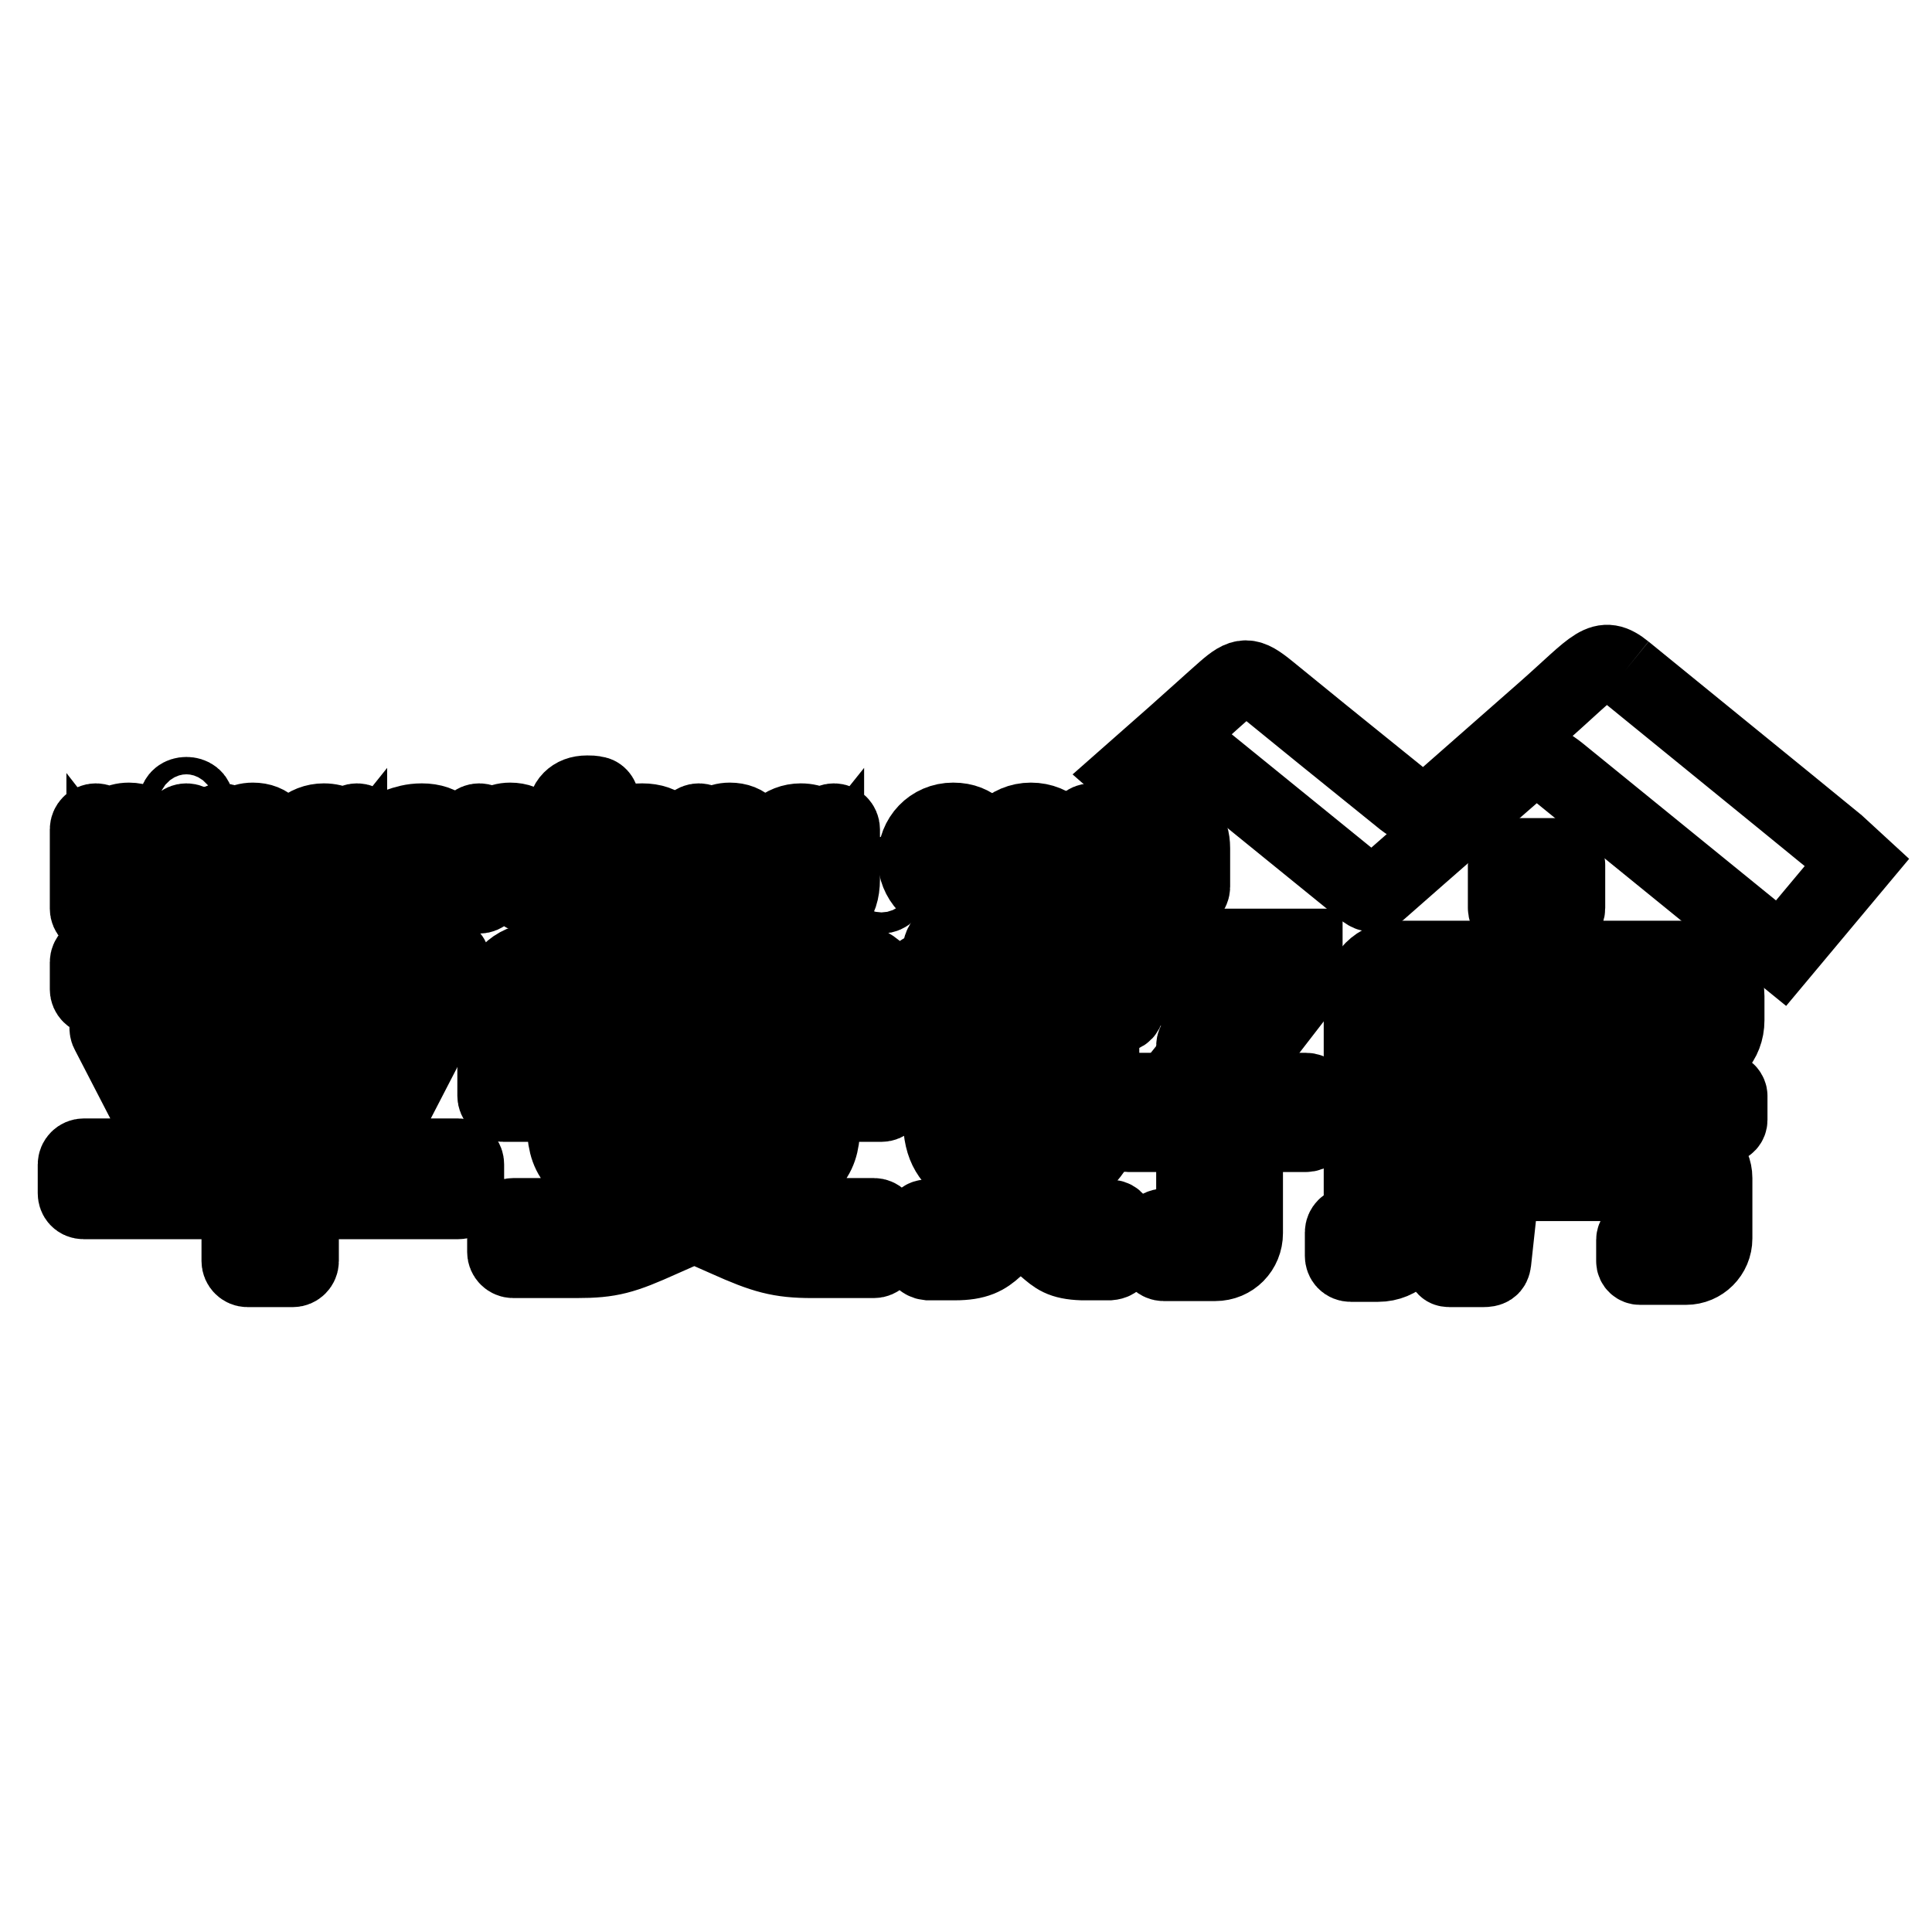
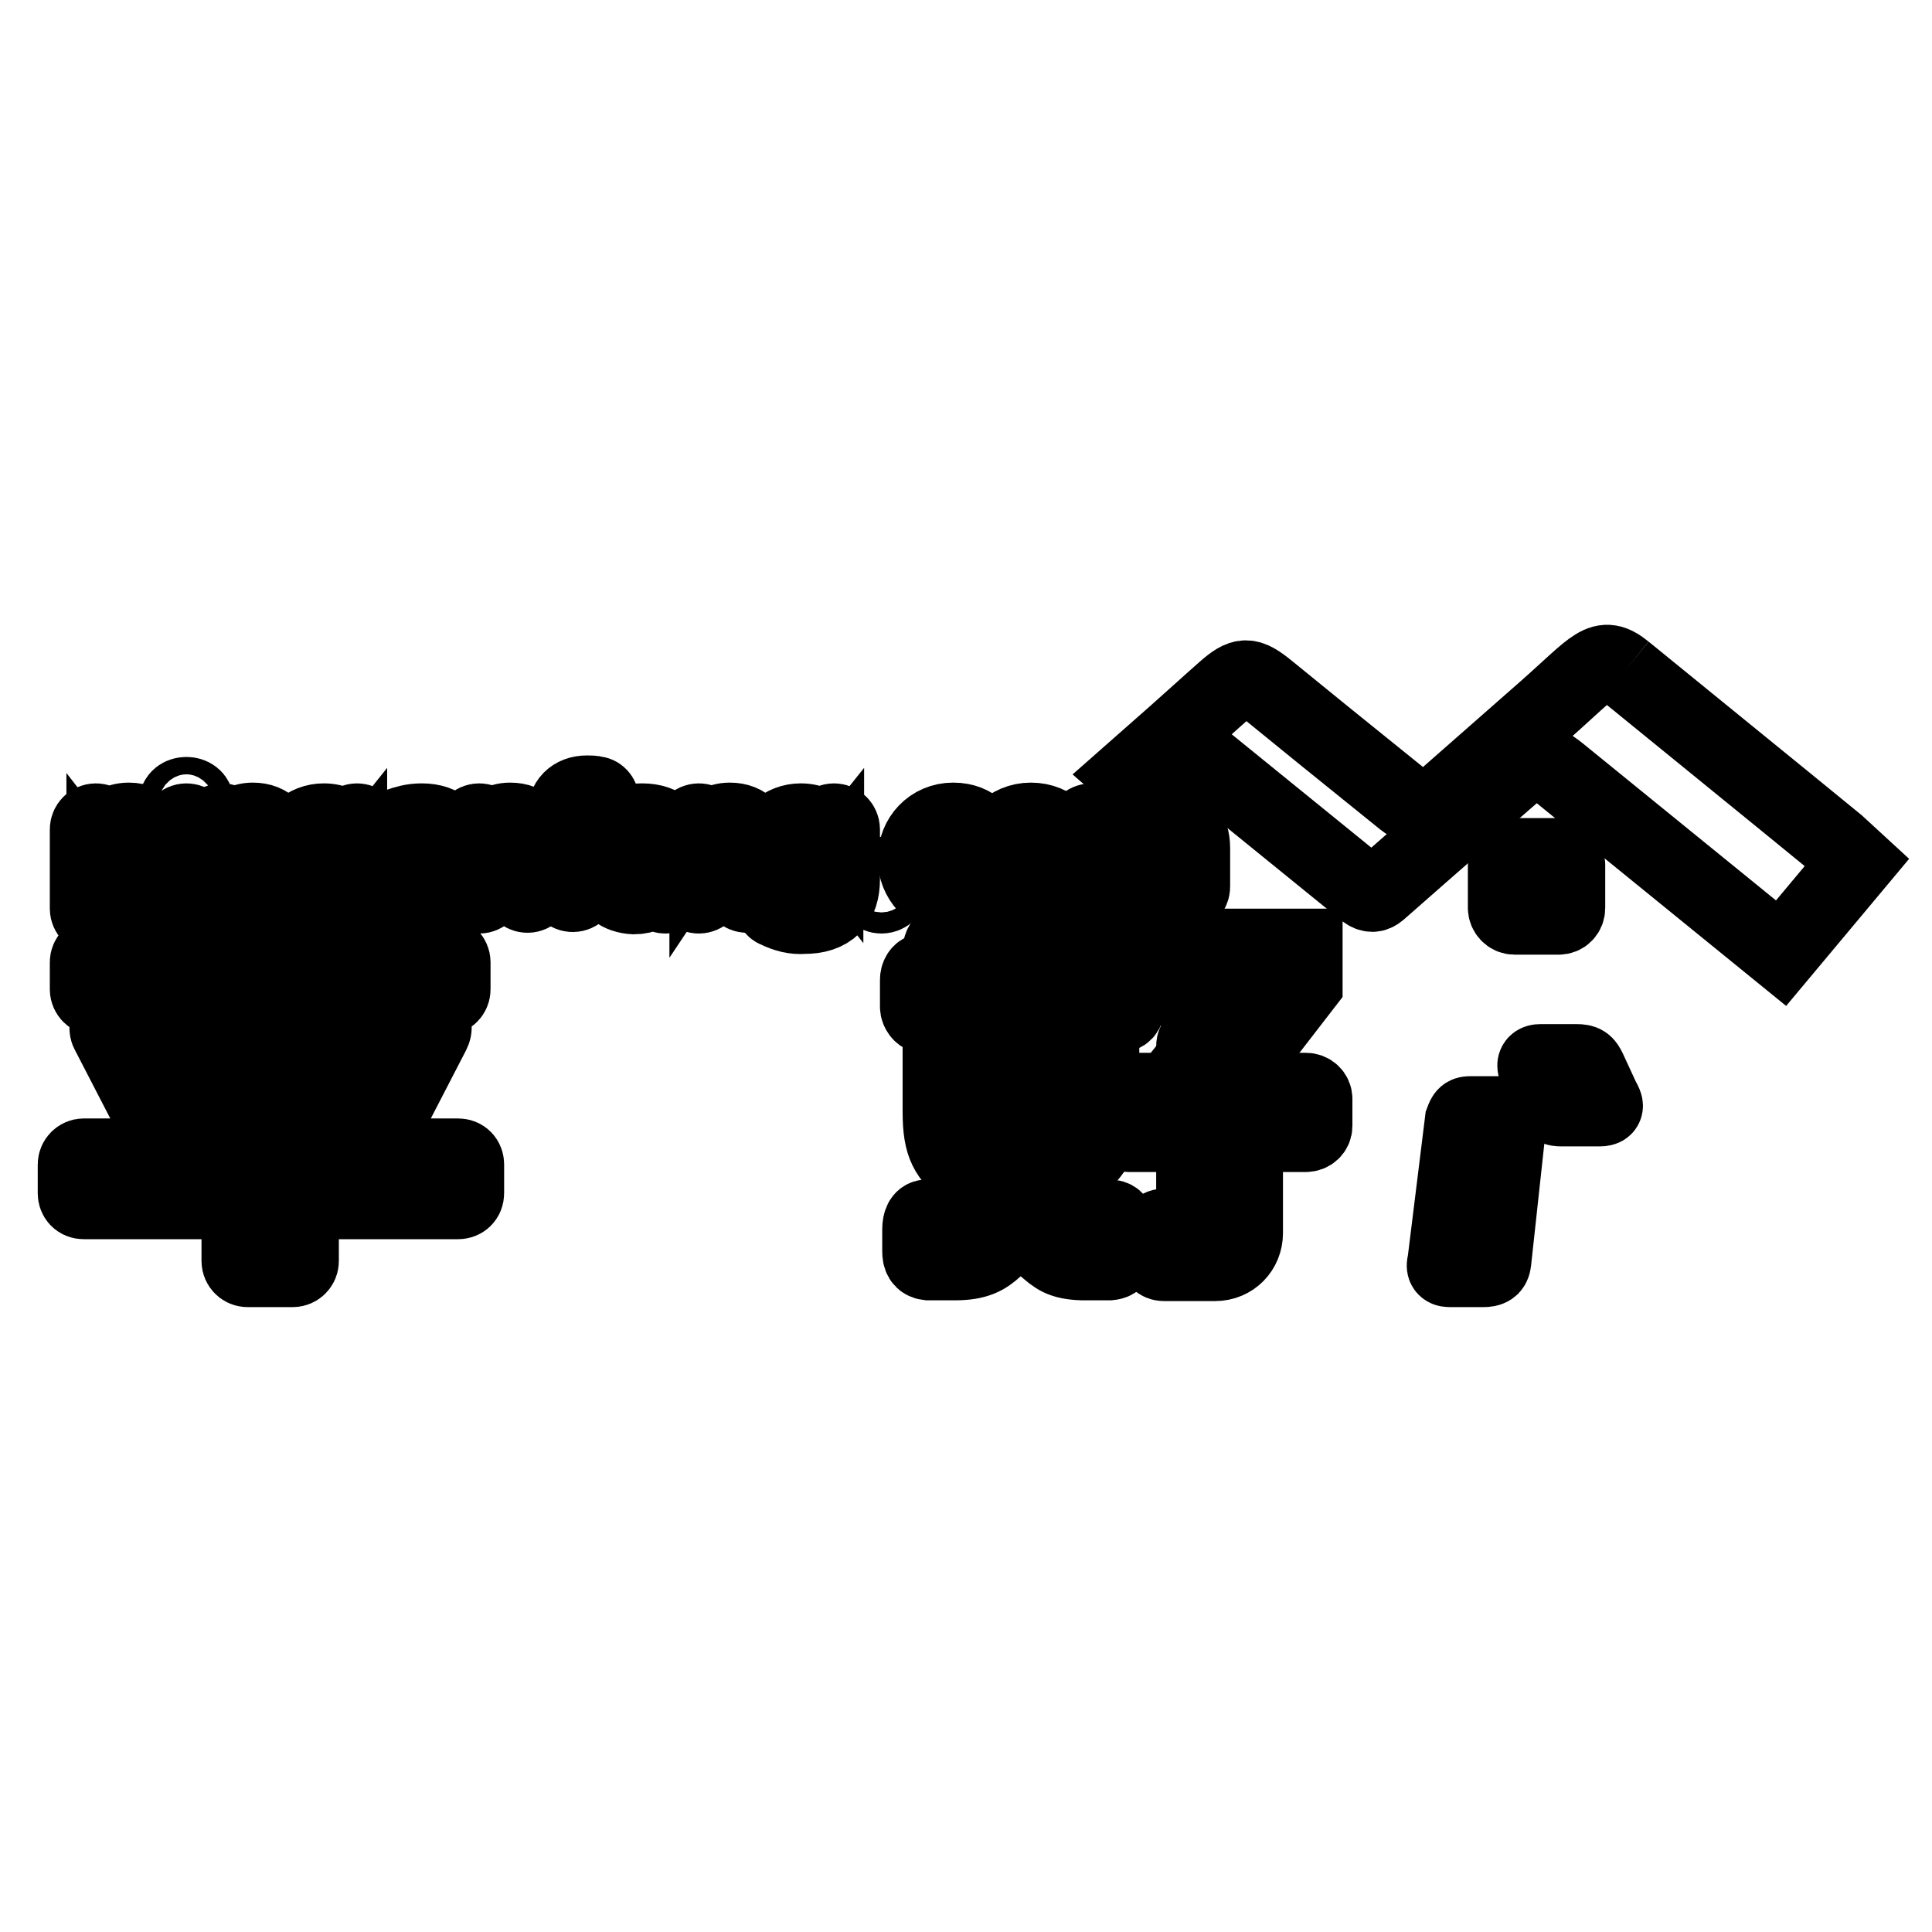
<svg xmlns="http://www.w3.org/2000/svg" version="1.1" x="0px" y="0px" viewBox="0 0 256 256" enable-background="new 0 0 256 256" xml:space="preserve">
  <g>
    <g>
      <path stroke-width="10" fill-opacity="0" stroke="#000000" d="M215.3,88.9c-3.1-2.5-3.8-0.8-10.6,5.2c-9,7.9-13.2,11.6-13.2,11.6c-2.1,1.8-3.7,1.7-5.5,0.3c-10.9-8.8-11.9-9.6-17.9-14.5c-2.7-2.2-3.4-2.2-5.9,0c-0.8,0.7-1.8,1.6-2.8,2.5l0,0l-3.8,3.4c0,0,0,0,0,0l-5.9,5.2l0.8,0.7c1.3,1.1,2.2,1,3.1,0.3l3.8-3.3c0.7-0.6,1.2-0.4,1.7,0.1l21.8,17.7c0.7,0.5,1.2,0.5,1.8,0c0,0,8.4-7.4,17.6-15.4c2.6-2.3,3.8-2.3,6.3-0.3l29.4,23.9l10.2-12.2C246,113.9,231.3,101.9,215.3,88.9" />
      <path stroke-width="10" fill-opacity="0" stroke="#000000" d="M206.5,121.5c0.7,0,1.2-0.5,1.2-1.2v-5.7c0-0.6-0.5-1.2-1.2-1.2h-5.8c-0.7,0-1.2,0.5-1.2,1.2v5.7c0,0.6,0.5,1.2,1.2,1.2H206.5z" />
      <path stroke-width="10" fill-opacity="0" stroke="#000000" d="M11.6,109.9c0-0.6,0.5-1.1,1.1-1.1c0.6,0,1.1,0.5,1.1,1.1v0.6c0.7-1,1.7-1.8,3.3-1.8c2.2,0,4.5,1.8,4.5,5v0c0,3.2-2.2,5-4.5,5c-1.6,0-2.6-0.8-3.3-1.7v3.4c0,0.6-0.5,1.1-1.1,1.1c-0.6,0-1.1-0.5-1.1-1.1V109.9z M19.3,113.7L19.3,113.7c0-1.9-1.3-3.1-2.7-3.1c-1.5,0-2.8,1.2-2.8,3.1v0c0,1.8,1.3,3.1,2.8,3.1C18.1,116.8,19.3,115.6,19.3,113.7" />
      <path stroke-width="10" fill-opacity="0" stroke="#000000" d="M23.4,106.4c0-0.7,0.6-1.1,1.3-1.1s1.3,0.4,1.3,1.1v0.1c0,0.7-0.6,1.1-1.3,1.1s-1.3-0.4-1.3-1.1V106.4z M23.6,109.9c0-0.6,0.5-1.1,1.1-1.1s1.1,0.5,1.1,1.1v7.6c0,0.6-0.5,1.1-1.1,1.1c-0.6,0-1.1-0.5-1.1-1.1V109.9z" />
      <path stroke-width="10" fill-opacity="0" stroke="#000000" d="M28.3,109.9c0-0.6,0.5-1.1,1.1-1.1c0.6,0,1.1,0.5,1.1,1.1v0.5c0.6-0.9,1.5-1.7,3-1.7c2.2,0,3.4,1.4,3.4,3.7v5.1c0,0.6-0.5,1.1-1.1,1.1c-0.6,0-1.1-0.5-1.1-1.1v-4.4c0-1.5-0.7-2.3-2-2.3c-1.3,0-2.2,0.9-2.2,2.4v4.4c0,0.6-0.5,1.1-1.1,1.1c-0.6,0-1.1-0.5-1.1-1.1V109.9z" />
      <path stroke-width="10" fill-opacity="0" stroke="#000000" d="M39.7,120.6c-0.4-0.1-0.6-0.5-0.6-0.9c0-0.5,0.4-0.9,0.9-0.9c0.2,0,0.3,0,0.4,0.1c0.9,0.5,1.8,0.8,2.9,0.8c2,0,3-1,3-2.9V116c-0.8,1-1.8,1.8-3.4,1.8c-2.2,0-4.4-1.7-4.4-4.5v0c0-2.8,2.1-4.5,4.4-4.5c1.6,0,2.6,0.7,3.3,1.6v-0.5c0-0.6,0.5-1.1,1.1-1.1c0.6,0,1.1,0.5,1.1,1.1v6.6c0,1.6-0.4,2.8-1.2,3.6c-0.9,0.9-2.2,1.3-3.9,1.3C42.1,121.5,40.8,121.2,39.7,120.6 M46.4,113.3L46.4,113.3c0-1.6-1.3-2.7-2.8-2.7s-2.7,1.1-2.7,2.6v0c0,1.6,1.2,2.6,2.7,2.6C45.1,115.9,46.4,114.8,46.4,113.3" />
      <path stroke-width="10" fill-opacity="0" stroke="#000000" d="M51.4,115.8L51.4,115.8c0-2.1,1.6-3.1,3.9-3.1c1.1,0,1.8,0.2,2.6,0.4v-0.2c0-1.3-0.8-2.1-2.4-2.1c-0.8,0-1.5,0.1-2.1,0.4c-0.1,0-0.2,0-0.3,0c-0.5,0-0.9-0.4-0.9-0.9c0-0.4,0.3-0.7,0.6-0.9c0.9-0.3,1.8-0.6,3.1-0.6c1.4,0,2.5,0.4,3.2,1.1c0.7,0.7,1,1.7,1,3v4.7c0,0.6-0.5,1.1-1.1,1.1c-0.6,0-1.1-0.4-1.1-0.9v-0.4c-0.7,0.8-1.7,1.4-3.1,1.4C53,118.7,51.4,117.7,51.4,115.8 M58,115.1v-0.7c-0.6-0.2-1.3-0.4-2.2-0.4c-1.4,0-2.2,0.6-2.2,1.6v0c0,0.9,0.8,1.4,1.9,1.4C56.9,117.1,58,116.3,58,115.1" />
      <path stroke-width="10" fill-opacity="0" stroke="#000000" d="M62.4,109.9c0-0.6,0.5-1.1,1.1-1.1c0.6,0,1.1,0.5,1.1,1.1v0.5c0.6-0.9,1.5-1.7,3-1.7c2.2,0,3.4,1.4,3.4,3.7v5.1c0,0.6-0.5,1.1-1.1,1.1c-0.6,0-1.1-0.5-1.1-1.1v-4.4c0-1.5-0.7-2.3-2-2.3c-1.3,0-2.2,0.9-2.2,2.4v4.4c0,0.6-0.5,1.1-1.1,1.1c-0.6,0-1.1-0.5-1.1-1.1V109.9z" />
      <path stroke-width="10" fill-opacity="0" stroke="#000000" d="M74.8,110.8h-0.4c-0.5,0-0.9-0.4-0.9-0.9c0-0.5,0.4-0.9,0.9-0.9h0.4v-0.7c0-1.1,0.3-1.9,0.8-2.4c0.5-0.5,1.2-0.8,2.2-0.8c0.4,0,0.8,0,1.1,0.1c0.4,0,0.8,0.4,0.8,0.9c0,0.5-0.4,0.9-0.9,0.9c-0.1,0-0.3,0-0.5,0c-0.8,0-1.3,0.5-1.3,1.4v0.5h1.7c0.5,0,0.9,0.4,0.9,0.9c0,0.5-0.4,0.9-0.9,0.9H77v6.7c0,0.6-0.5,1.1-1.1,1.1c-0.6,0-1.1-0.5-1.1-1.1L74.8,110.8L74.8,110.8z" />
      <path stroke-width="10" fill-opacity="0" stroke="#000000" d="M80.6,115.8L80.6,115.8c0-2.1,1.6-3.1,3.9-3.1c1.1,0,1.8,0.2,2.6,0.4v-0.2c0-1.3-0.8-2.1-2.4-2.1c-0.8,0-1.5,0.1-2.1,0.4c-0.1,0-0.2,0-0.3,0c-0.5,0-0.9-0.4-0.9-0.9c0-0.4,0.3-0.7,0.6-0.9c0.9-0.3,1.8-0.6,3.1-0.6c1.4,0,2.5,0.4,3.2,1.1c0.7,0.7,1,1.7,1,3v4.7c0,0.6-0.5,1.1-1.1,1.1c-0.6,0-1.1-0.4-1.1-0.9v-0.4c-0.7,0.8-1.7,1.4-3.1,1.4C82.1,118.7,80.6,117.7,80.6,115.8 M87.1,115.1v-0.7c-0.6-0.2-1.3-0.4-2.2-0.4c-1.4,0-2.2,0.6-2.2,1.6v0c0,0.9,0.8,1.4,1.9,1.4C86,117.1,87.1,116.3,87.1,115.1" />
      <path stroke-width="10" fill-opacity="0" stroke="#000000" d="M91.5,109.9c0-0.6,0.5-1.1,1.1-1.1c0.6,0,1.1,0.5,1.1,1.1v0.5c0.6-0.9,1.5-1.7,3-1.7c2.2,0,3.4,1.4,3.4,3.7v5.1c0,0.6-0.5,1.1-1.1,1.1c-0.6,0-1.1-0.5-1.1-1.1v-4.4c0-1.5-0.7-2.3-2-2.3c-1.3,0-2.2,0.9-2.2,2.4v4.4c0,0.6-0.5,1.1-1.1,1.1c-0.6,0-1.1-0.5-1.1-1.1V109.9z" />
      <path stroke-width="10" fill-opacity="0" stroke="#000000" d="M102.9,120.6c-0.4-0.1-0.6-0.5-0.6-0.9c0-0.5,0.4-0.9,0.9-0.9c0.2,0,0.3,0,0.4,0.1c0.9,0.5,1.8,0.8,2.9,0.8c2,0,3-1,3-2.9V116c-0.8,1-1.8,1.8-3.4,1.8c-2.2,0-4.4-1.7-4.4-4.5v0c0-2.8,2.1-4.5,4.4-4.5c1.6,0,2.6,0.7,3.3,1.6v-0.5c0-0.6,0.5-1.1,1.1-1.1c0.6,0,1.1,0.5,1.1,1.1v6.6c0,1.6-0.4,2.8-1.2,3.6c-0.9,0.9-2.2,1.3-3.9,1.3C105.3,121.5,104.1,121.2,102.9,120.6 M109.6,113.3L109.6,113.3c0-1.6-1.3-2.7-2.8-2.7c-1.5,0-2.7,1.1-2.7,2.6v0c0,1.6,1.2,2.6,2.7,2.6C108.3,115.9,109.6,114.8,109.6,113.3" />
      <path stroke-width="10" fill-opacity="0" stroke="#000000" d="M116.8,115.9c0.7,0,1.3,0.6,1.3,1.3v0.2c0,0.7-0.6,1.3-1.3,1.3c-0.7,0-1.3-0.6-1.3-1.3v-0.2C115.5,116.5,116.1,115.9,116.8,115.9" />
      <path stroke-width="10" fill-opacity="0" stroke="#000000" d="M121.3,113.8L121.3,113.8c0-2.8,2.1-5.1,5-5.1c1.5,0,2.5,0.5,3.3,1.2c0.1,0.1,0.3,0.4,0.3,0.8c0,0.6-0.5,1-1,1c-0.3,0-0.5-0.1-0.6-0.2c-0.6-0.5-1.2-0.8-2-0.8c-1.6,0-2.8,1.4-2.8,3.1v0c0,1.7,1.2,3.1,2.9,3.1c0.9,0,1.5-0.3,2.1-0.8c0.1-0.1,0.3-0.2,0.6-0.2c0.5,0,0.9,0.4,0.9,1c0,0.3-0.1,0.5-0.3,0.7c-0.8,0.8-1.9,1.4-3.5,1.4C123.4,118.8,121.3,116.5,121.3,113.8" />
      <path stroke-width="10" fill-opacity="0" stroke="#000000" d="M131.5,113.8L131.5,113.8c0-2.8,2.2-5.1,5.1-5.1c2.9,0,5.1,2.2,5.1,5v0c0,2.7-2.2,5-5.1,5C133.6,118.8,131.5,116.5,131.5,113.8 M139.5,113.8L139.5,113.8c0-1.7-1.2-3.1-2.9-3.1c-1.8,0-2.9,1.4-2.9,3.1v0c0,1.7,1.2,3.1,2.9,3.1C138.4,116.8,139.5,115.4,139.5,113.8" />
      <path stroke-width="10" fill-opacity="0" stroke="#000000" d="M143.5,109.9c0-0.6,0.5-1.1,1.1-1.1c0.6,0,1.1,0.5,1.1,1.1v0.5c0.6-0.8,1.4-1.7,2.9-1.7c1.4,0,2.4,0.7,2.9,1.7c0.8-1,1.8-1.7,3.2-1.7c2.1,0,3.3,1.3,3.3,3.7v5.1c0,0.6-0.5,1.1-1.1,1.1c-0.6,0-1.1-0.5-1.1-1.1v-4.4c0-1.5-0.7-2.3-2-2.3c-1.2,0-2,0.8-2,2.4v4.4c0,0.6-0.5,1.1-1.1,1.1c-0.6,0-1.1-0.5-1.1-1.1v-4.5c0-1.5-0.7-2.3-2-2.3c-1.2,0-2,0.9-2,2.4v4.4c0,0.6-0.5,1.1-1.1,1.1c-0.6,0-1.1-0.5-1.1-1.1L143.5,109.9L143.5,109.9z" />
-       <path stroke-width="10" fill-opacity="0" stroke="#000000" d="M187.6,162.6c0,2.7-2.2,4.9-5,4.9h-3.6c-0.7,0-1.1-0.5-1.1-1.1v-3.1c0-0.6,0.5-1.1,1.1-1.1h1.4V132c0-2.8,2.2-5,5-5h38.7c2.7,0,4.7,2.2,4.7,5v3.2c0,2.8-2,5-4.7,5h-36.5V162.6z M187.6,135.4h34.3v-3.5h-34.3V135.4z" />
-       <path stroke-width="10" fill-opacity="0" stroke="#000000" d="M228.4,144.4h-38.6c-0.5,0-0.8,0.4-0.8,0.8v3.2c0,0.5,0.4,0.8,0.8,0.8h38.6c0.5,0,0.8-0.4,0.8-0.8v-3.2C229.2,144.9,228.9,144.4,228.4,144.4" />
-       <path stroke-width="10" fill-opacity="0" stroke="#000000" d="M221.2,156.8v6.7h-3.9c-0.5,0-0.8,0.4-0.8,0.8v2.8c0,0.5,0.4,0.8,0.8,0.8h6.1c2.1,0,3.8-1.7,3.8-3.8v-8c0-2.1-1.7-3.8-3.8-3.8h-28.9v4.5H221.2z" />
      <path stroke-width="10" fill-opacity="0" stroke="#000000" d="M194.9,147.6h4.5c0.4,0,0.6,0.2,0.6,0.5c0,0.2,0,0.4-0.1,0.7l-2,18.4c-0.1,0.8-0.5,1-1.4,1l-4.4,0c-0.4,0-0.7-0.1-0.7-0.5c0-0.1,0-0.1,0.1-0.6l2.3-18.6C194.1,147.7,194.2,147.6,194.9,147.6L194.9,147.6L194.9,147.6z" />
      <path stroke-width="10" fill-opacity="0" stroke="#000000" d="M212.3,145.6c0.3,0.5,0.4,0.8,0.4,0.9c0,0.2-0.1,0.4-0.7,0.4h-5.1c-0.8,0-1.1-0.1-1.5-1.1l-1.6-3.5c-0.3-0.6-0.4-0.9-0.4-1.1c0-0.3,0.2-0.5,0.7-0.5h4.8c1,0,1.2,0.2,1.6,1L212.3,145.6z" />
      <path stroke-width="10" fill-opacity="0" stroke="#000000" d="M158.2,138.6c0-0.6,0.5-1.1,1.1-1.1h4.6c0.6,0,1.1,0.5,1.1,1.1v24.8c0,2.2-1.7,4-4,4h-6.8c-0.6,0-1.1-0.5-1.1-1.1v-2.7c0-0.5,0.5-1.1,1.1-1.1h4V138.6z" />
      <path stroke-width="10" fill-opacity="0" stroke="#000000" d="M151.6,130.9h14.2l-6.1,7.6l4.7,2.9l8.5-11v-5h-21.3c-0.6,0-1.1,0.5-1.1,1.1v3.3C150.5,130.4,151,130.9,151.6,130.9" />
      <path stroke-width="10" fill-opacity="0" stroke="#000000" d="M173,150.3c0.7,0,1.2-0.5,1.2-1.1v-3.6c0-0.6-0.5-1.1-1.2-1.1h-23.5c-0.7,0-1.2,0.5-1.2,1.1v3.6c0,0.6,0.5,1.1,1.2,1.1H173z" />
      <path stroke-width="10" fill-opacity="0" stroke="#000000" d="M142.1,155.4c2.7-2.7,3.9-3.5,3.9-8.1l-0.1-21.2c0-0.9-0.5-1.6-1.1-1.6h-4.1c-0.7,0-1.1,0.7-1.1,1.6l0.1,21.2c0,1.7-1.1,3-2.8,4.7l-6.8,6.8c-1,0.9-2.3,2.5-3.5,2.5H123c-0.8-0.1-1.1,0.6-1.1,1.6v2.9c0,0.8,0.2,1.4,1.1,1.5h3.5c2.9,0,4.1-0.7,5.4-1.9L142.1,155.4z" />
      <path stroke-width="10" fill-opacity="0" stroke="#000000" d="M132.9,151.6c-1.8-1.6-2-2.4-2-4.3V126c0-0.8-0.5-1.5-1.1-1.5h-4.1c-0.6,0-1.1,0.7-1.1,1.5v21.3c0,4.7,1,5.8,3.5,8.1l10.5,10c1.3,1.1,2,1.8,4.8,1.9h3.6c1.1-0.1,1.1-0.7,1.1-2v-2.9c0-0.8-0.5-1.1-1.1-1.1h-3.6c-1-0.5-1.8-1.7-3.1-2.9L132.9,151.6z" />
      <path stroke-width="10" fill-opacity="0" stroke="#000000" d="M148.1,134.5c0.9,0,1.2-0.5,1.2-1.1v-3.6c0-0.6-0.5-1.1-1.4-1.1h-25.6c-0.3,0-0.7,0.5-0.7,1.1v3.6c0,0.6,0.5,1.1,0.7,1.1H148.1z" />
      <path stroke-width="10" fill-opacity="0" stroke="#000000" d="M11.1,159.2c-0.7,0-1.1-0.5-1.1-1.1v-3.8c0-0.6,0.5-1.1,1.1-1.1h20.6v-21h-19c-0.6,0-1.1-0.5-1.1-1.1v-3.6c0-0.6,0.5-1.1,1.1-1.1h46.2c0.6,0,1.1,0.5,1.1,1.1v3.6c0,0.6-0.5,1.1-1.1,1.1h-19v21h20.8c0.7,0,1.1,0.5,1.1,1.1v3.8c0,0.7-0.5,1.1-1.1,1.1H39.9v7.9c0,0.6-0.5,1.1-1.1,1.1h-6c-0.6,0-1.1-0.5-1.1-1.1v-7.9H11.1L11.1,159.2z M28.8,148.4c0.2,0.5,0.3,0.7,0.3,0.8c0,0.3-0.2,0.5-0.7,0.5h-6c-1.2,0-1.5-0.2-1.9-1l-6.1-11.8c-0.2-0.3-0.2-0.6-0.2-0.8c0-0.2,0.2-0.5,0.7-0.5h5.9c1.2,0,1.5,0.2,1.9,1L28.8,148.4z M56.8,135.6c0.5,0,0.7,0.2,0.7,0.5c0,0.2,0,0.4-0.2,0.8l-6.1,11.8c-0.4,0.8-0.7,1-1.9,1h-5.9c-0.5,0-0.7-0.2-0.7-0.5c0-0.2,0-0.3,0.3-0.8l6.1-11.8c0.4-0.8,0.8-1,1.9-1L56.8,135.6L56.8,135.6z" />
-       <path stroke-width="10" fill-opacity="0" stroke="#000000" d="M66.7,146.3c-0.6,0-1.1-0.5-1.1-1.1v-3.7c0-0.6,0.5-1.1,1.1-1.1h8.1V137c0-0.6,0.5-1.1,1.1-1.1h5.2c0.7,0,1.1,0.5,1.1,1.1v3.5h19.3V137c0-0.7,0.5-1.1,1.1-1.1h5.3c0.6,0,1.1,0.5,1.1,1.1v3.4h7.8c0.6,0,1.1,0.5,1.1,1.1v3.7c0,0.6-0.5,1.1-1.1,1.1h-7.8v2.2c0,4.8-1.1,6.4-7.6,9.3l-2.6,1.2l0.5,0.2c3.3,1.3,5.6,1.9,8.3,1.9h8.2c0.6,0,1.1,0.5,1.1,1.1v3.7c0,0.6-0.5,1.1-1.1,1.1h-8.2c-4.3,0-6.4-0.6-11.3-2.8l-4.3-1.9l-4.3,1.9c-5.1,2.3-6.8,2.8-11.3,2.8H68c-0.6,0-1.1-0.5-1.1-1.1v-3.7c0-0.6,0.5-1.1,1.1-1.1h8.2c2.8,0,5.4-0.9,8.3-1.9l0.5-0.2l-2.6-1.2c-6.3-2.9-7.6-4.4-7.6-9.3v-2.2H66.7z M87.8,125.2c0-0.7,0.5-1.1,1.1-1.1h6c0.6,0,1.1,0.5,1.1,1.1v2.1h16.8c2.7,0,4.9,2.2,4.9,5v3c0,0.6-0.5,1.1-1.1,1.1h-4c-0.6,0-1.1-0.5-1.1-1.1v-2.6H72.1v2.6c0,0.6-0.5,1.1-1.1,1.1h-3.9c-0.6,0-1.1-0.5-1.1-1.1v-3c0-2.7,2.3-5,5-5h16.7V125.2z M82.2,148.4c0,2.9,0.1,3.1,3.4,4.7l6.2,2.8L98,153c3.4-1.6,3.4-1.8,3.4-4.7v-2H82.2L82.2,148.4L82.2,148.4z" />
    </g>
  </g>
</svg>